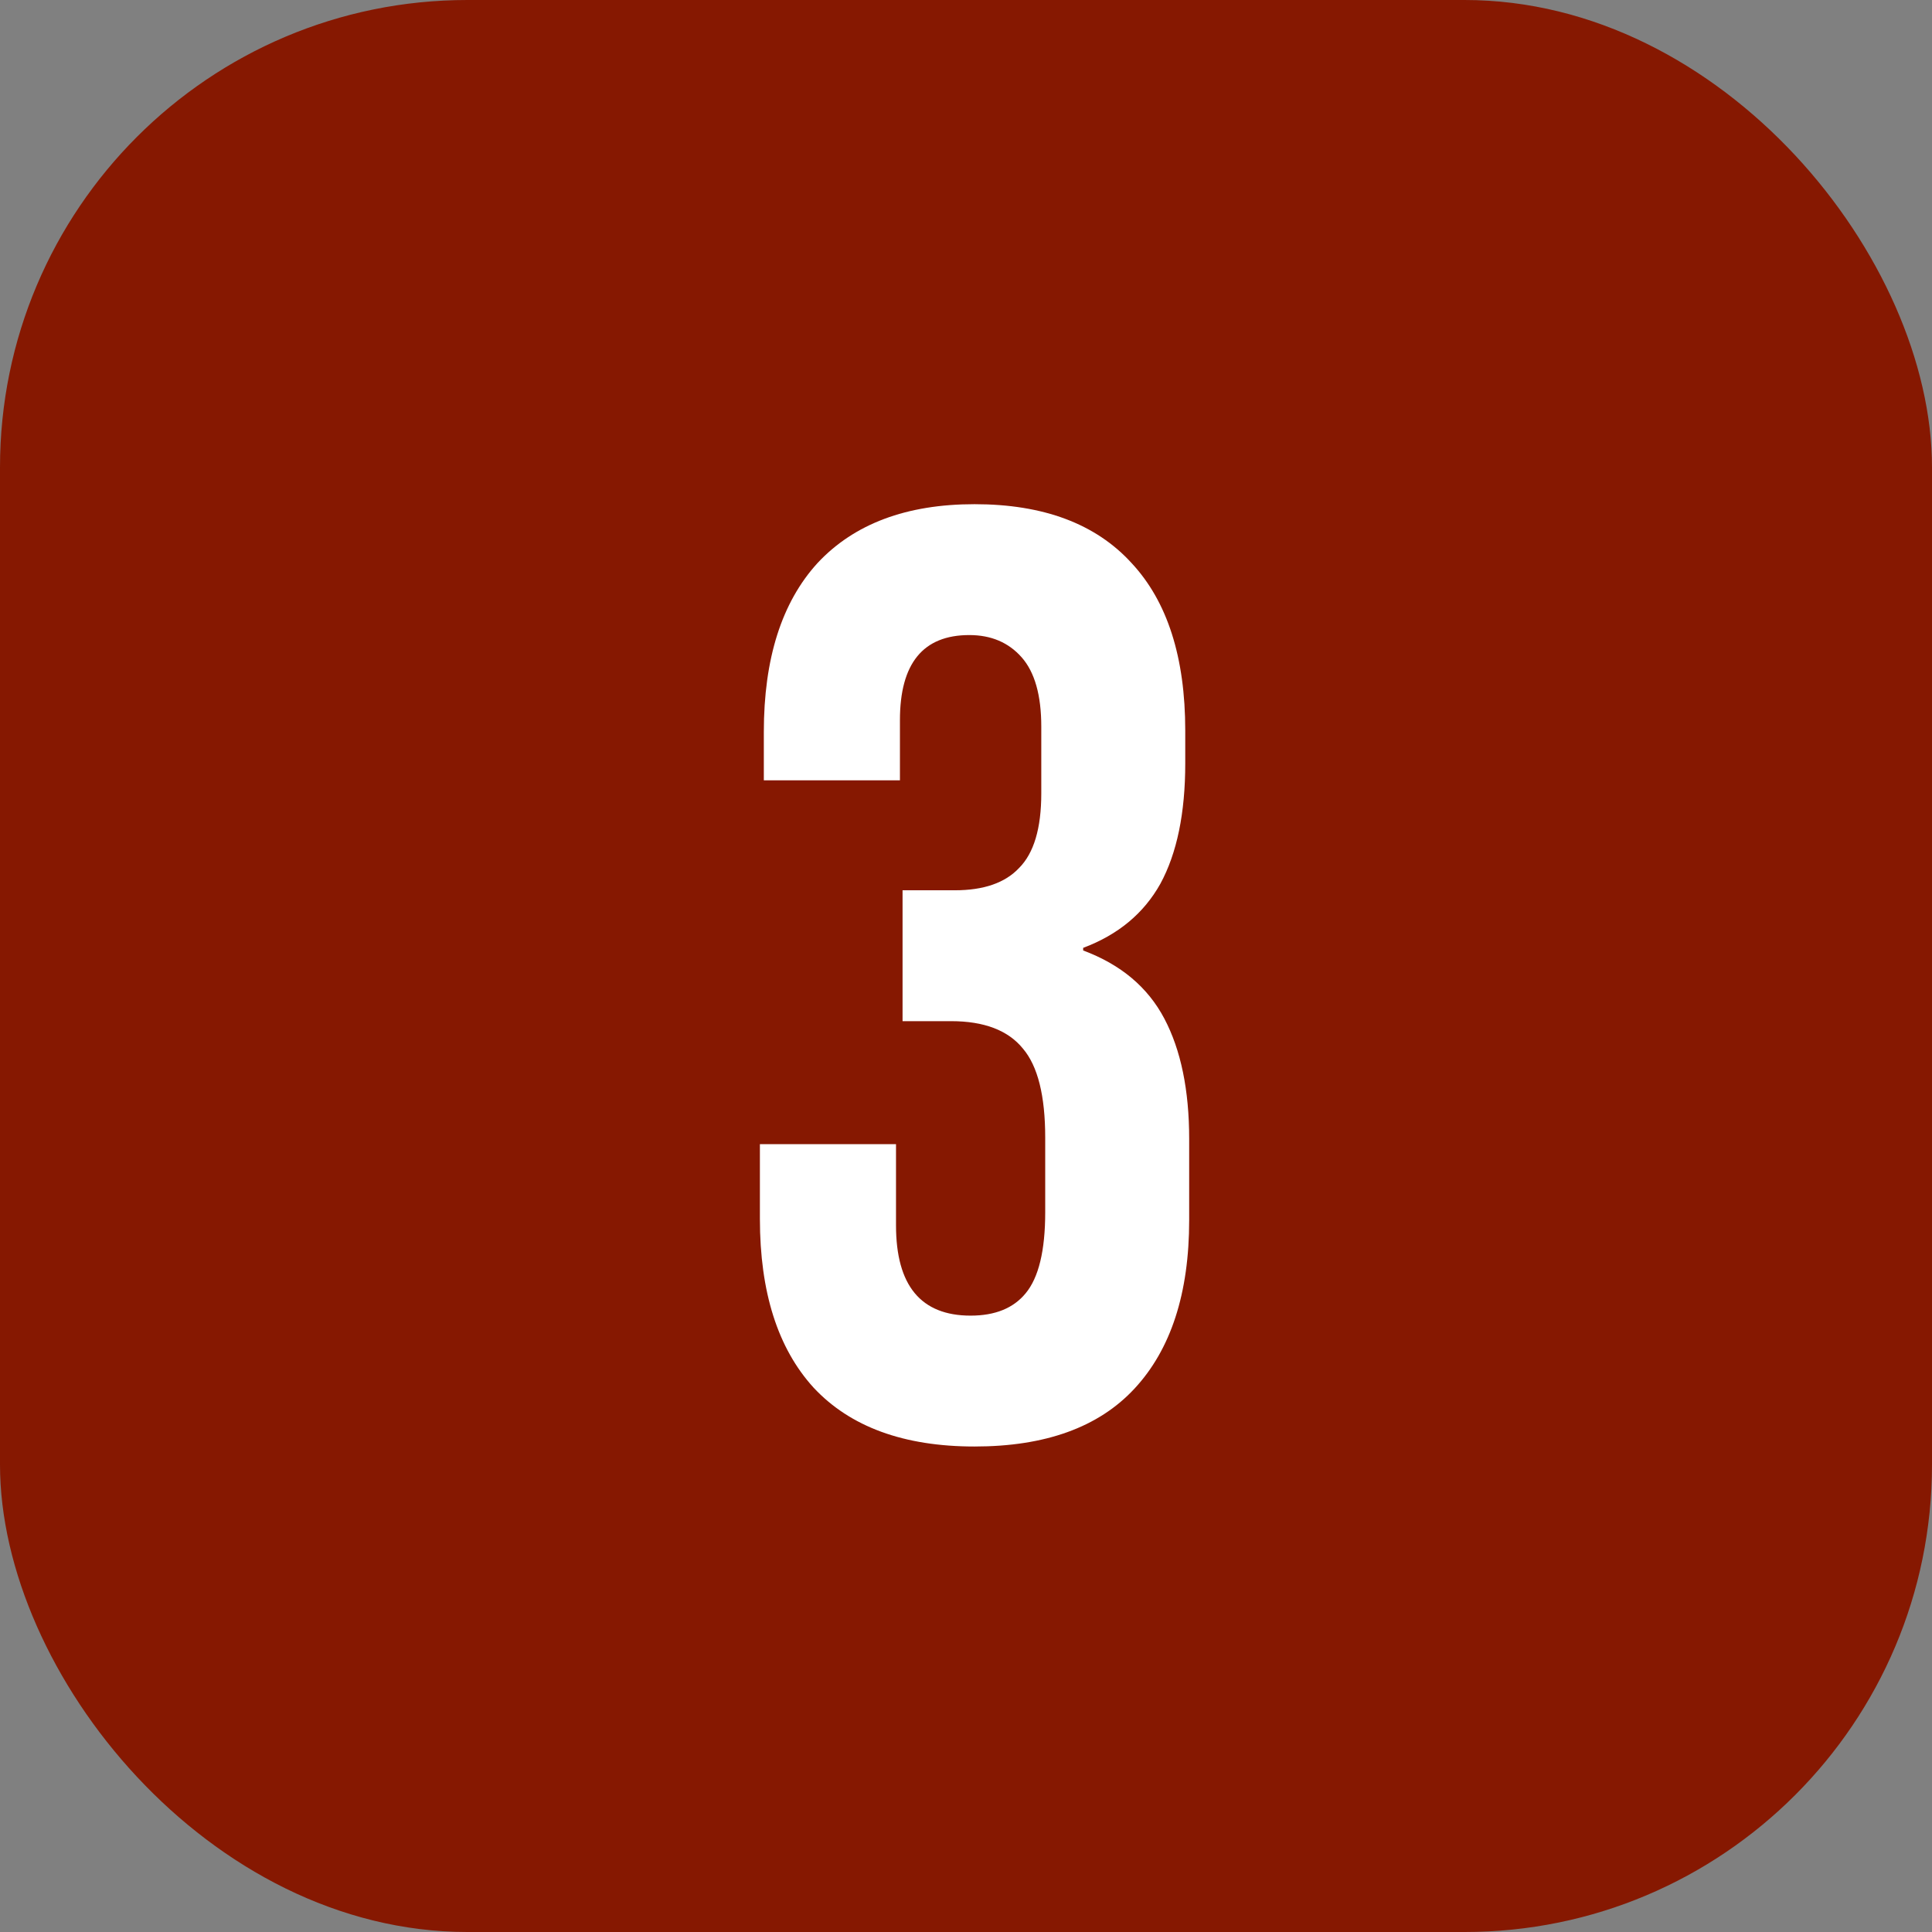
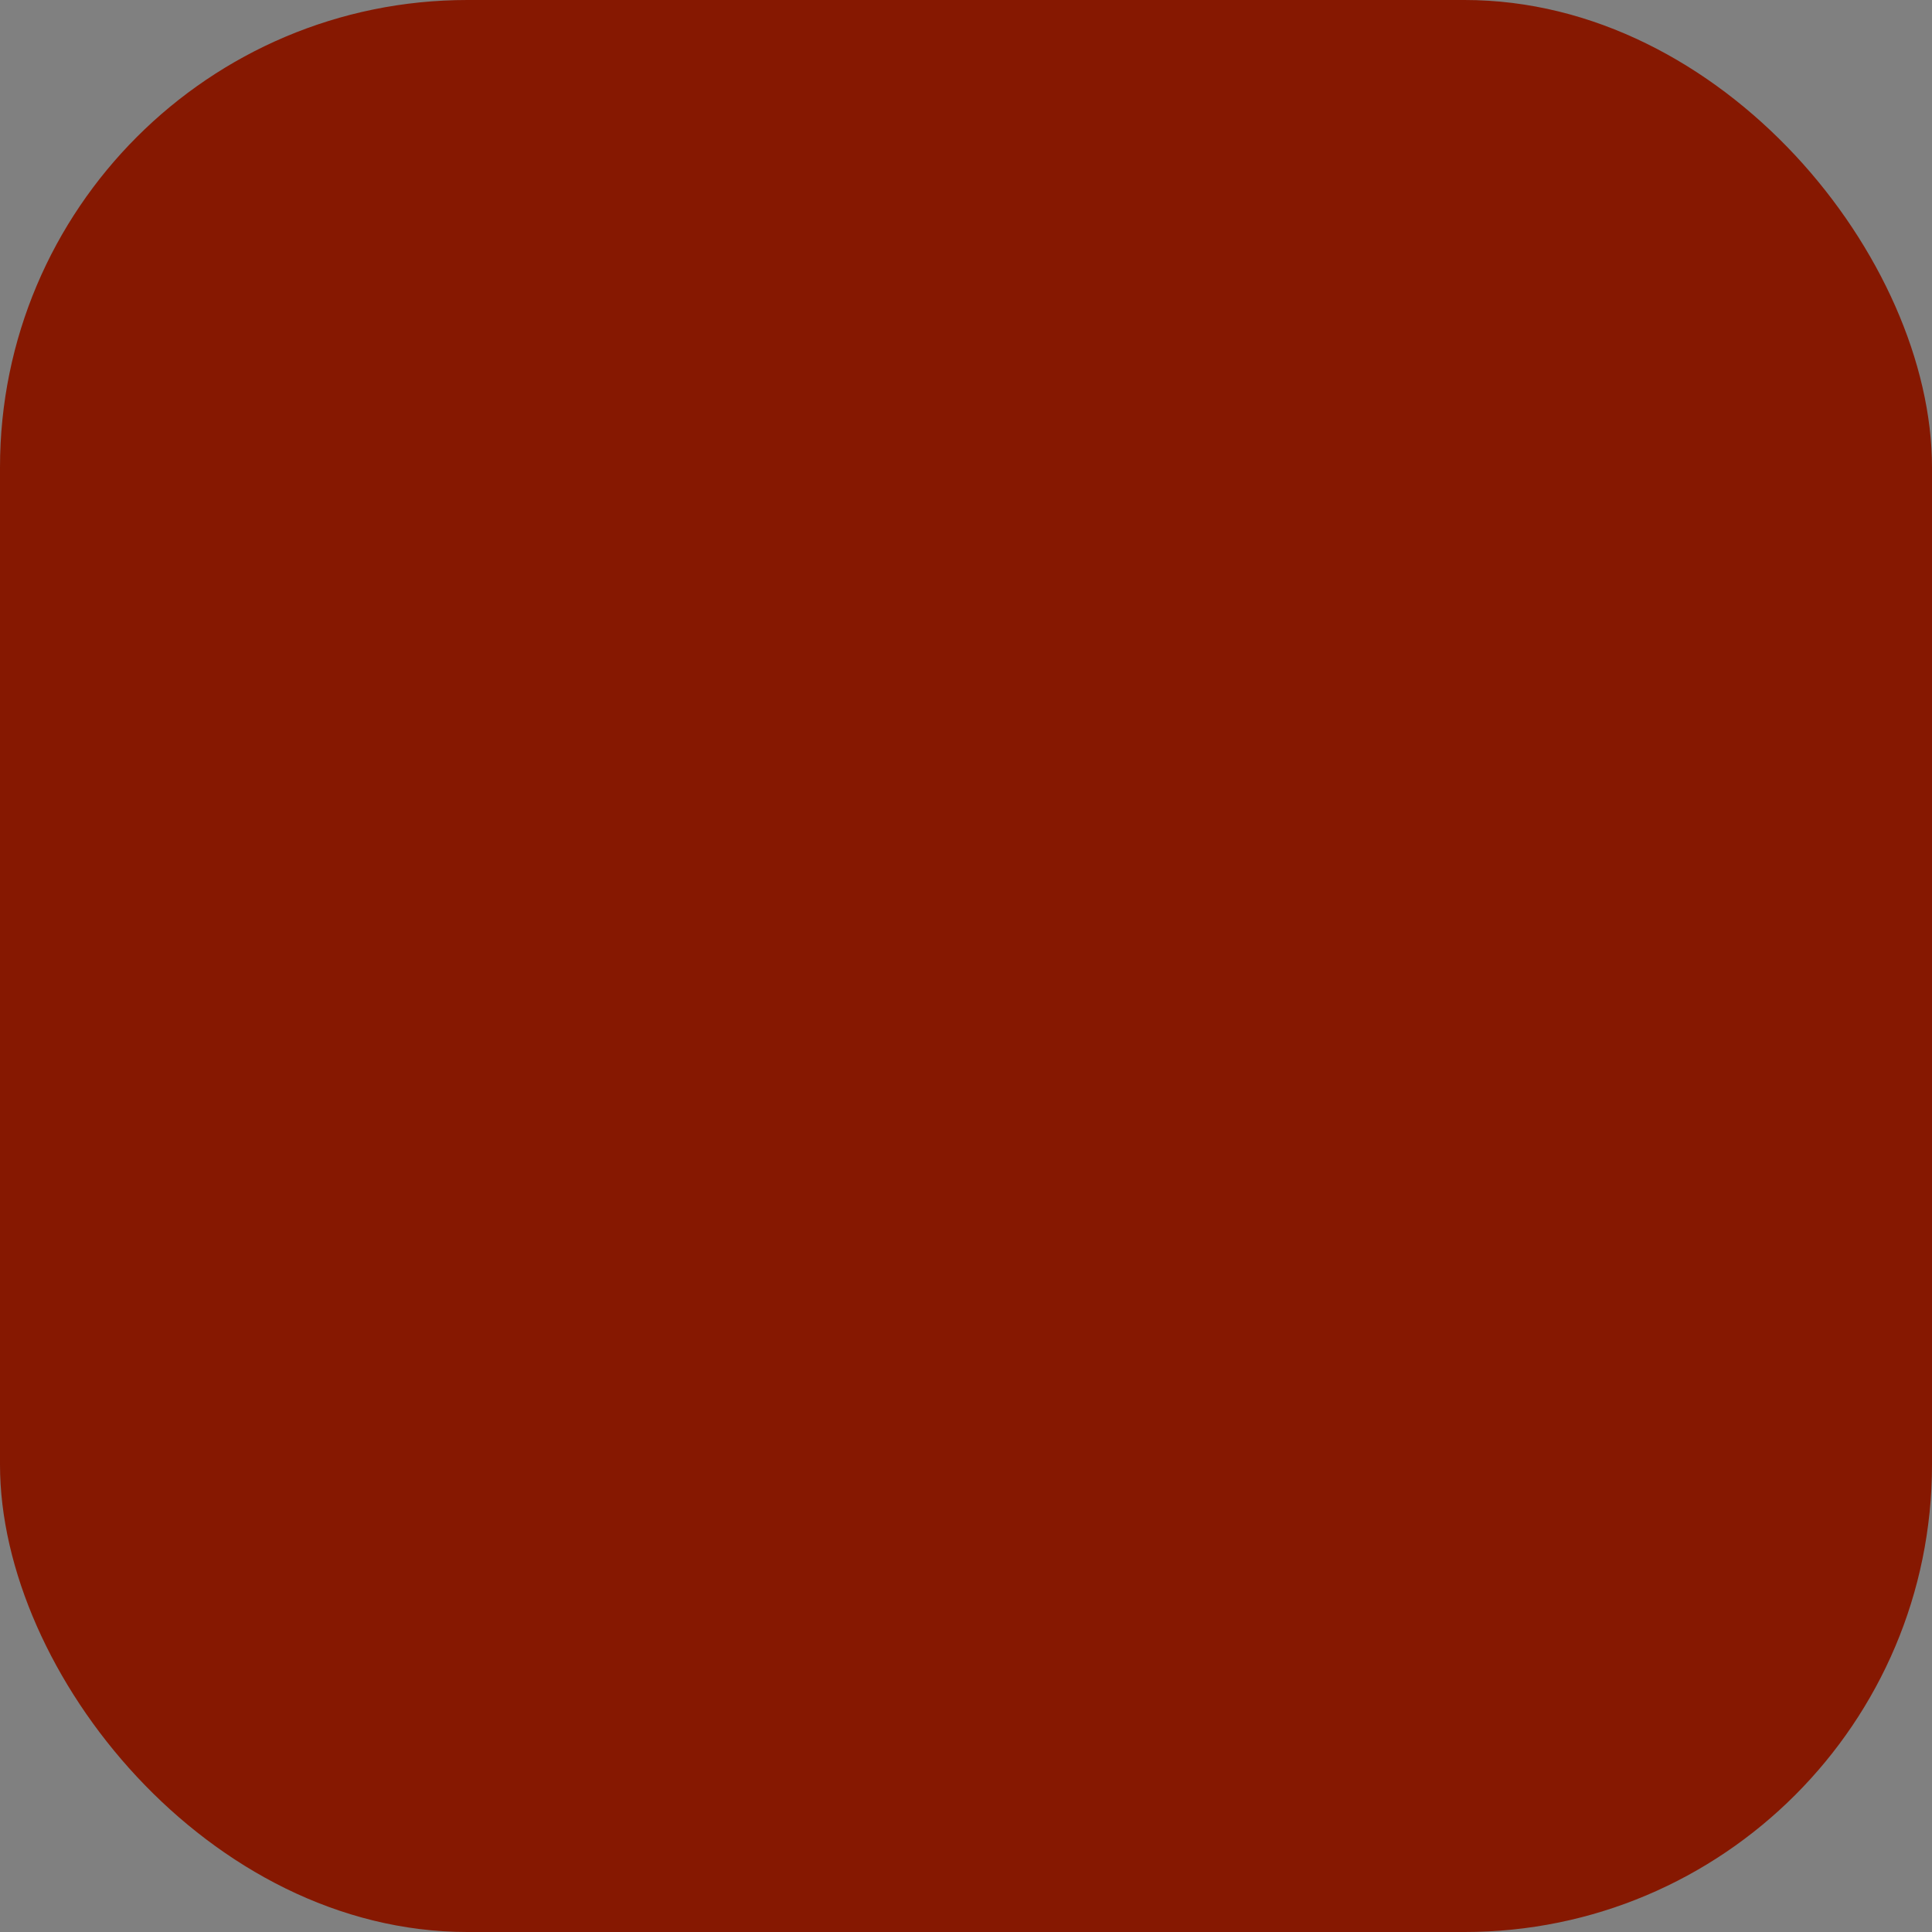
<svg xmlns="http://www.w3.org/2000/svg" width="62" height="62" viewBox="0 0 62 62" fill="none">
  <rect x="0" y="0" width="62" height="62" fill="#808080" stroke="none" />
  <rect width="62" height="62" rx="15" fill="#861801" />
-   <path d="M31.274 46.42C29.006 46.42 27.284 45.79 26.108 44.53C24.96 43.27 24.386 41.464 24.386 39.112V36.718H28.754V39.322C28.754 41.254 29.552 42.22 31.148 42.22C31.932 42.22 32.52 41.982 32.912 41.506C33.332 41.002 33.542 40.134 33.542 38.902V36.508C33.542 35.164 33.304 34.212 32.828 33.652C32.352 33.064 31.582 32.77 30.518 32.77H28.964V28.57H30.644C31.568 28.57 32.254 28.332 32.702 27.856C33.178 27.38 33.416 26.582 33.416 25.462V23.32C33.416 22.312 33.206 21.57 32.786 21.094C32.366 20.618 31.806 20.38 31.106 20.38C29.622 20.38 28.88 21.29 28.88 23.11V25.042H24.512V23.488C24.512 21.136 25.086 19.33 26.234 18.07C27.41 16.81 29.09 16.18 31.274 16.18C33.486 16.18 35.166 16.81 36.314 18.07C37.462 19.302 38.036 21.094 38.036 23.446V24.496C38.036 26.092 37.77 27.38 37.238 28.36C36.706 29.312 35.88 29.998 34.76 30.418V30.502C35.964 30.95 36.832 31.678 37.364 32.686C37.896 33.694 38.162 34.982 38.162 36.55V39.154C38.162 41.506 37.574 43.312 36.398 44.572C35.25 45.804 33.542 46.42 31.274 46.42Z" fill="white" />
</svg>